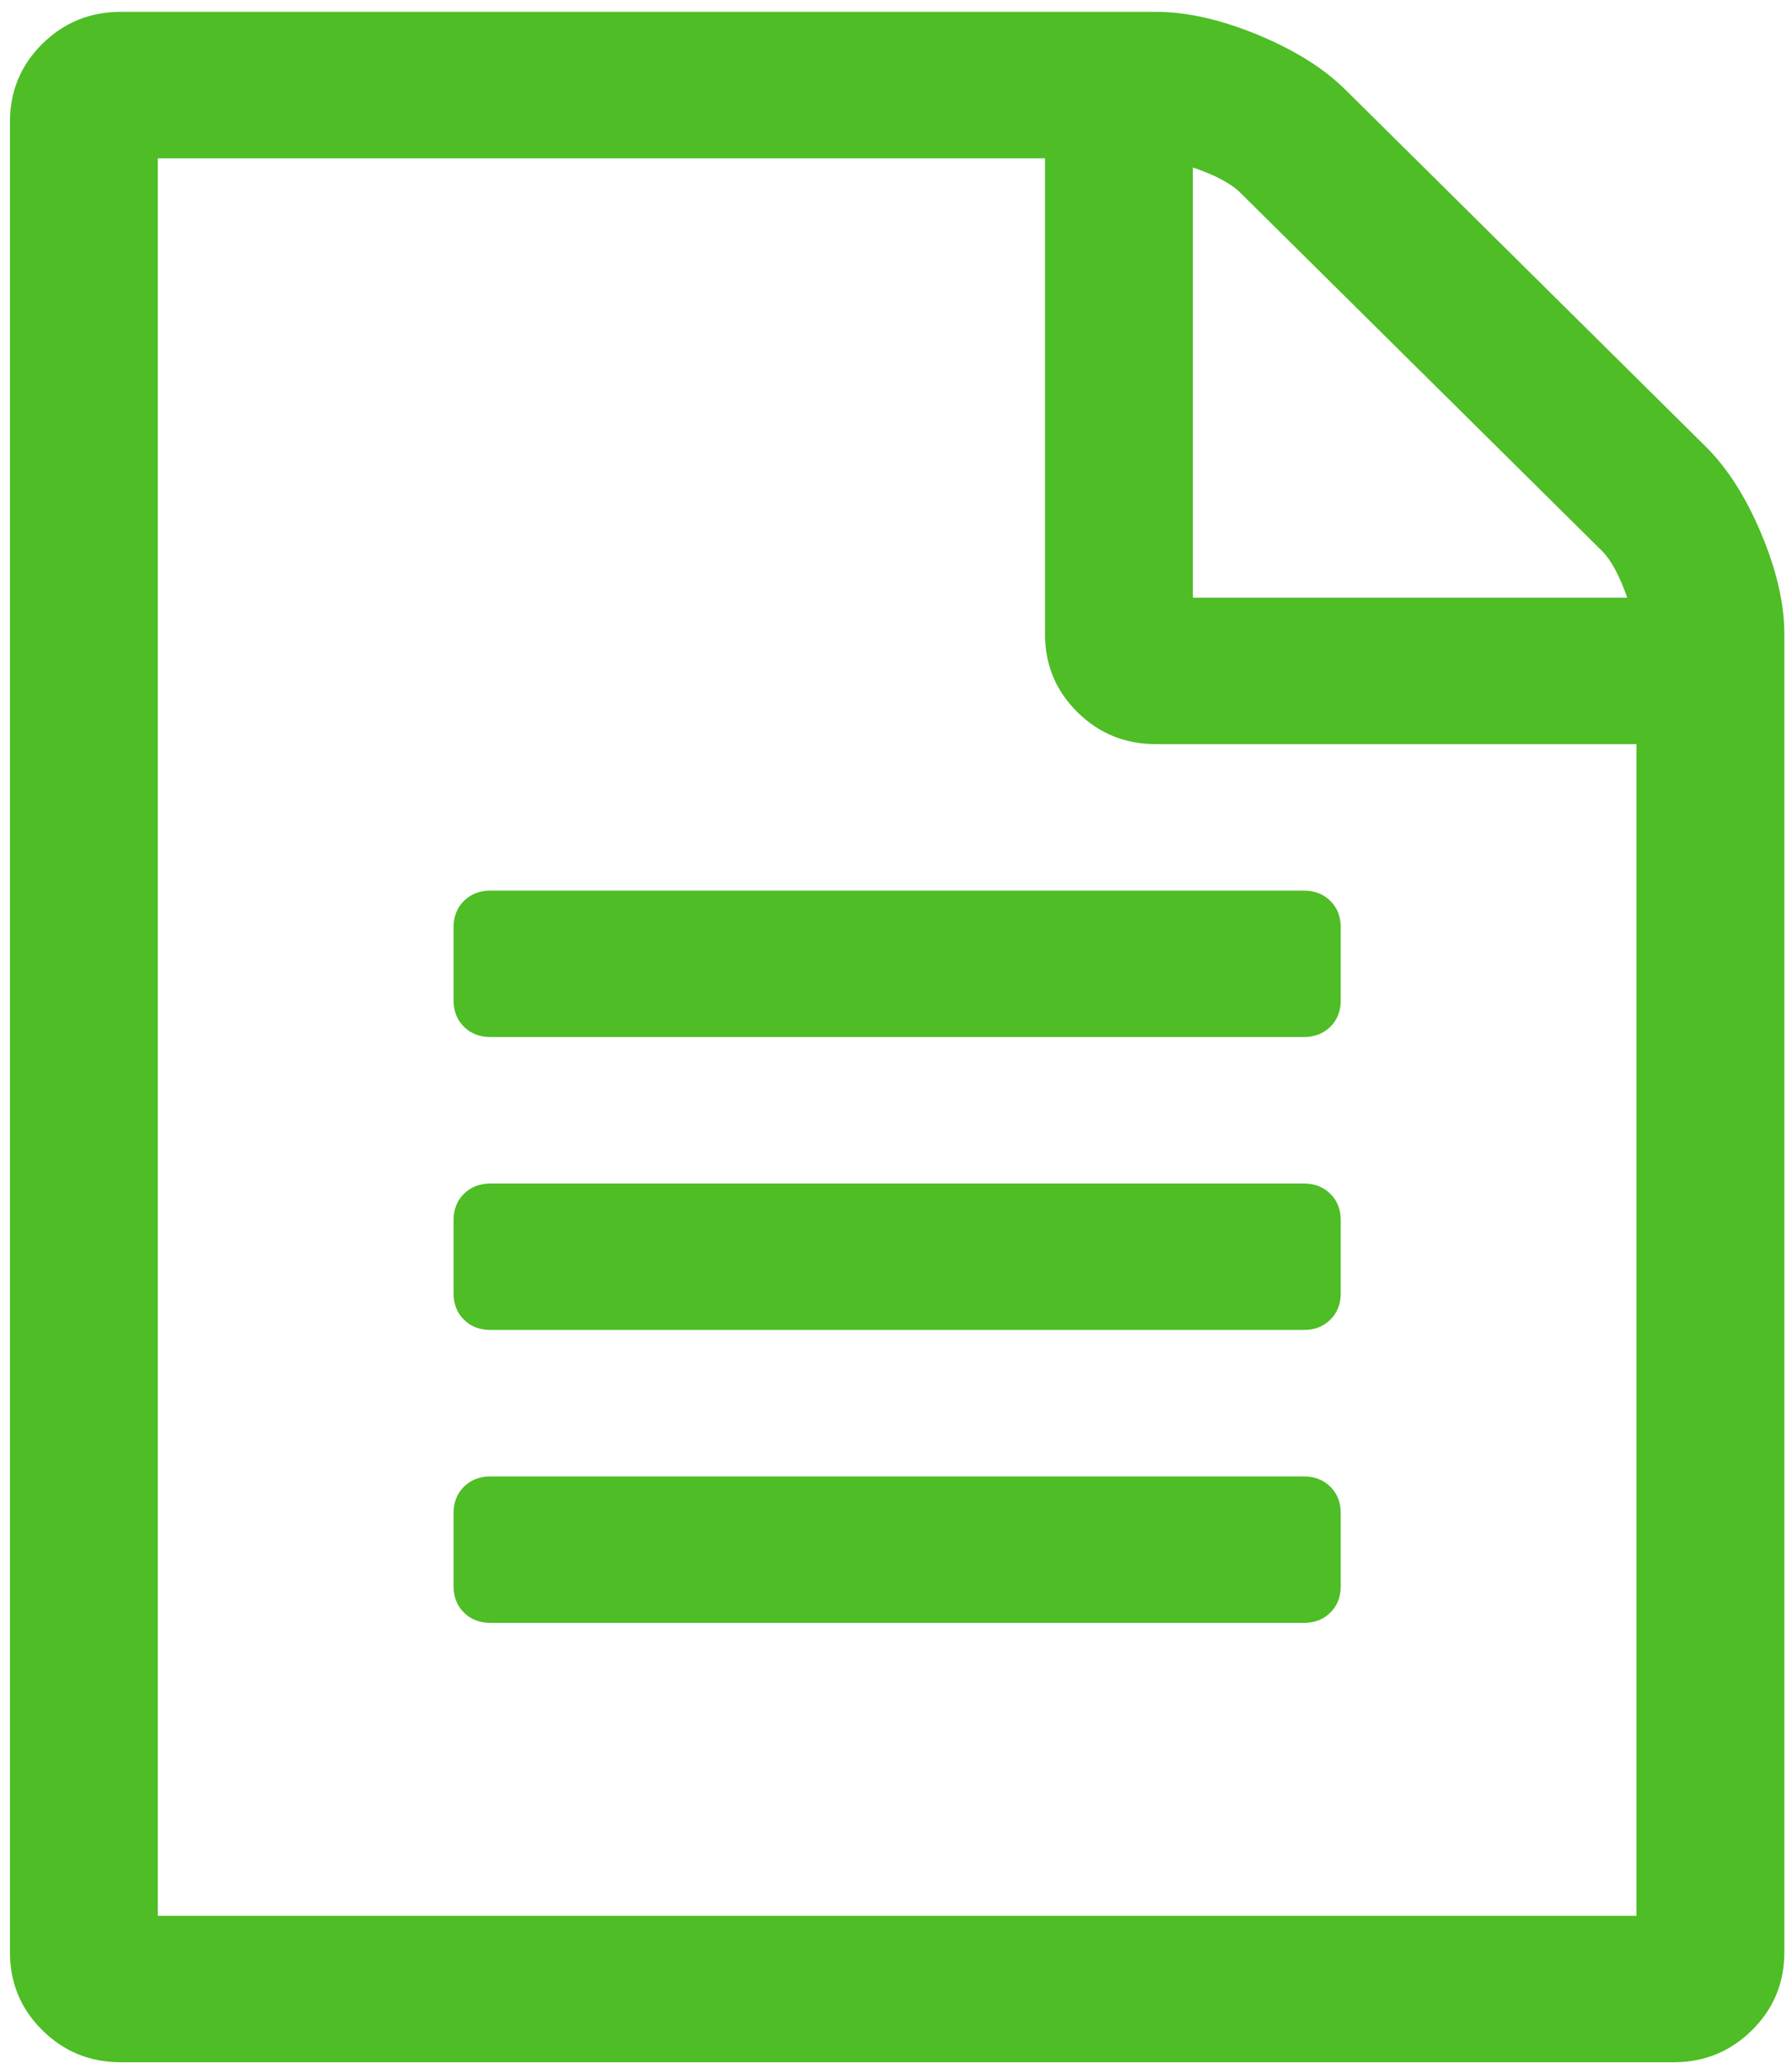
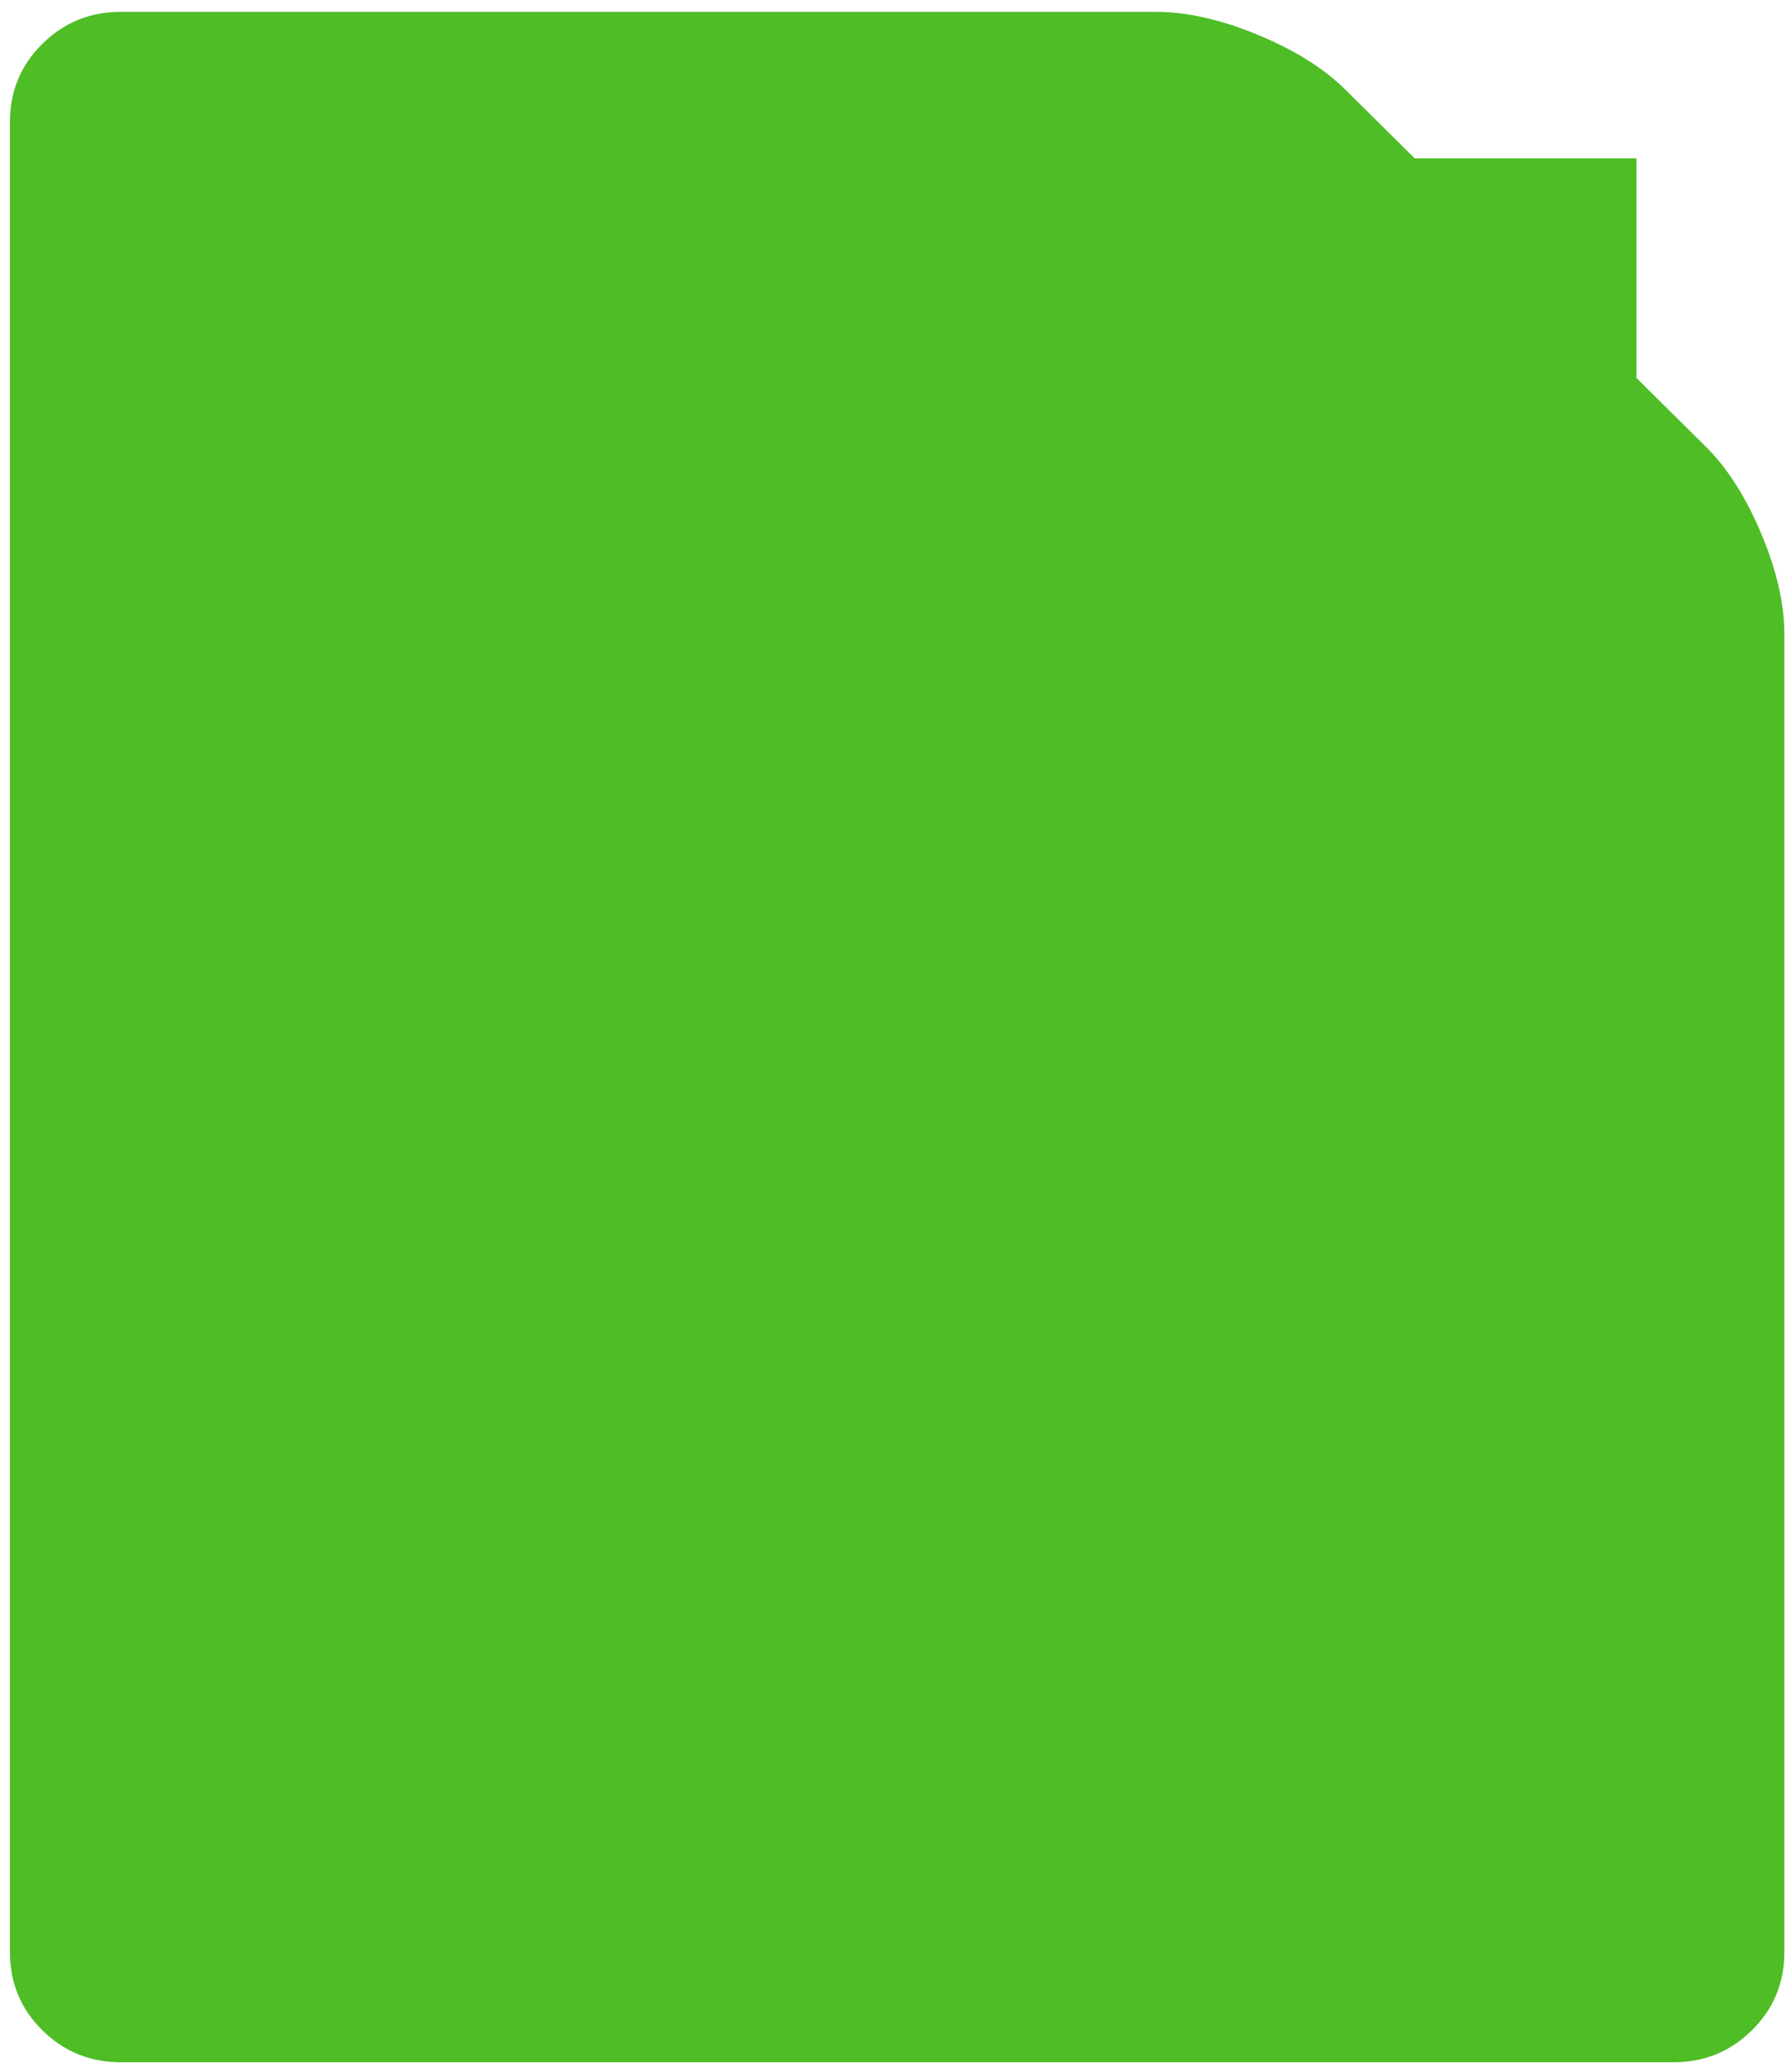
<svg xmlns="http://www.w3.org/2000/svg" width="130" height="150" viewBox="0 0 130 150" fill="none">
-   <path d="M123.745 32.401C125.309 33.95 126.65 36.053 127.768 38.709C128.885 41.366 129.444 43.8 129.444 46.014V141.635C129.444 143.849 128.661 145.73 127.097 147.279C125.533 148.829 123.633 149.604 121.399 149.604H8.768C6.533 149.604 4.633 148.829 3.069 147.279C1.505 145.73 0.723 143.849 0.723 141.635V8.828C0.723 6.614 1.505 4.733 3.069 3.183C4.633 1.634 6.533 0.859 8.768 0.859H83.855C86.09 0.859 88.548 1.413 91.23 2.519C93.911 3.626 96.034 4.954 97.599 6.504L123.745 32.401ZM86.537 12.148V43.358H118.046C117.488 41.753 116.873 40.619 116.203 39.955L89.972 13.974C89.302 13.31 88.157 12.701 86.537 12.148ZM118.717 138.979V53.982H83.855C81.62 53.982 79.721 53.208 78.156 51.658C76.592 50.109 75.81 48.227 75.81 46.014V11.484H11.449V138.979H118.717ZM32.903 67.263C32.903 66.488 33.154 65.852 33.657 65.354C34.16 64.856 34.802 64.607 35.585 64.607H94.582C95.364 64.607 96.006 64.856 96.509 65.354C97.012 65.852 97.263 66.488 97.263 67.263V72.575C97.263 73.35 97.012 73.986 96.509 74.484C96.006 74.983 95.364 75.231 94.582 75.231H35.585C34.802 75.231 34.16 74.983 33.657 74.484C33.154 73.986 32.903 73.35 32.903 72.575V67.263ZM94.582 85.856C95.364 85.856 96.006 86.105 96.509 86.603C97.012 87.101 97.263 87.737 97.263 88.512V93.825C97.263 94.599 97.012 95.236 96.509 95.734C96.006 96.232 95.364 96.481 94.582 96.481H35.585C34.802 96.481 34.16 96.232 33.657 95.734C33.154 95.236 32.903 94.599 32.903 93.825V88.512C32.903 87.737 33.154 87.101 33.657 86.603C34.16 86.105 34.802 85.856 35.585 85.856H94.582ZM94.582 107.105C95.364 107.105 96.006 107.354 96.509 107.852C97.012 108.35 97.263 108.987 97.263 109.761V115.074C97.263 115.848 97.012 116.485 96.509 116.983C96.006 117.481 95.364 117.73 94.582 117.73H35.585C34.802 117.73 34.16 117.481 33.657 116.983C33.154 116.485 32.903 115.848 32.903 115.074V109.761C32.903 108.987 33.154 108.35 33.657 107.852C34.16 107.354 34.802 107.105 35.585 107.105H94.582Z" fill="#4EBD26" />
+   <path d="M123.745 32.401C125.309 33.95 126.65 36.053 127.768 38.709C128.885 41.366 129.444 43.8 129.444 46.014V141.635C129.444 143.849 128.661 145.73 127.097 147.279C125.533 148.829 123.633 149.604 121.399 149.604H8.768C6.533 149.604 4.633 148.829 3.069 147.279C1.505 145.73 0.723 143.849 0.723 141.635V8.828C0.723 6.614 1.505 4.733 3.069 3.183C4.633 1.634 6.533 0.859 8.768 0.859H83.855C86.09 0.859 88.548 1.413 91.23 2.519C93.911 3.626 96.034 4.954 97.599 6.504L123.745 32.401ZM86.537 12.148V43.358H118.046C117.488 41.753 116.873 40.619 116.203 39.955L89.972 13.974C89.302 13.31 88.157 12.701 86.537 12.148ZM118.717 138.979V53.982H83.855C81.62 53.982 79.721 53.208 78.156 51.658C76.592 50.109 75.81 48.227 75.81 46.014V11.484H11.449H118.717ZM32.903 67.263C32.903 66.488 33.154 65.852 33.657 65.354C34.16 64.856 34.802 64.607 35.585 64.607H94.582C95.364 64.607 96.006 64.856 96.509 65.354C97.012 65.852 97.263 66.488 97.263 67.263V72.575C97.263 73.35 97.012 73.986 96.509 74.484C96.006 74.983 95.364 75.231 94.582 75.231H35.585C34.802 75.231 34.16 74.983 33.657 74.484C33.154 73.986 32.903 73.35 32.903 72.575V67.263ZM94.582 85.856C95.364 85.856 96.006 86.105 96.509 86.603C97.012 87.101 97.263 87.737 97.263 88.512V93.825C97.263 94.599 97.012 95.236 96.509 95.734C96.006 96.232 95.364 96.481 94.582 96.481H35.585C34.802 96.481 34.16 96.232 33.657 95.734C33.154 95.236 32.903 94.599 32.903 93.825V88.512C32.903 87.737 33.154 87.101 33.657 86.603C34.16 86.105 34.802 85.856 35.585 85.856H94.582ZM94.582 107.105C95.364 107.105 96.006 107.354 96.509 107.852C97.012 108.35 97.263 108.987 97.263 109.761V115.074C97.263 115.848 97.012 116.485 96.509 116.983C96.006 117.481 95.364 117.73 94.582 117.73H35.585C34.802 117.73 34.16 117.481 33.657 116.983C33.154 116.485 32.903 115.848 32.903 115.074V109.761C32.903 108.987 33.154 108.35 33.657 107.852C34.16 107.354 34.802 107.105 35.585 107.105H94.582Z" fill="#4EBD26" />
</svg>